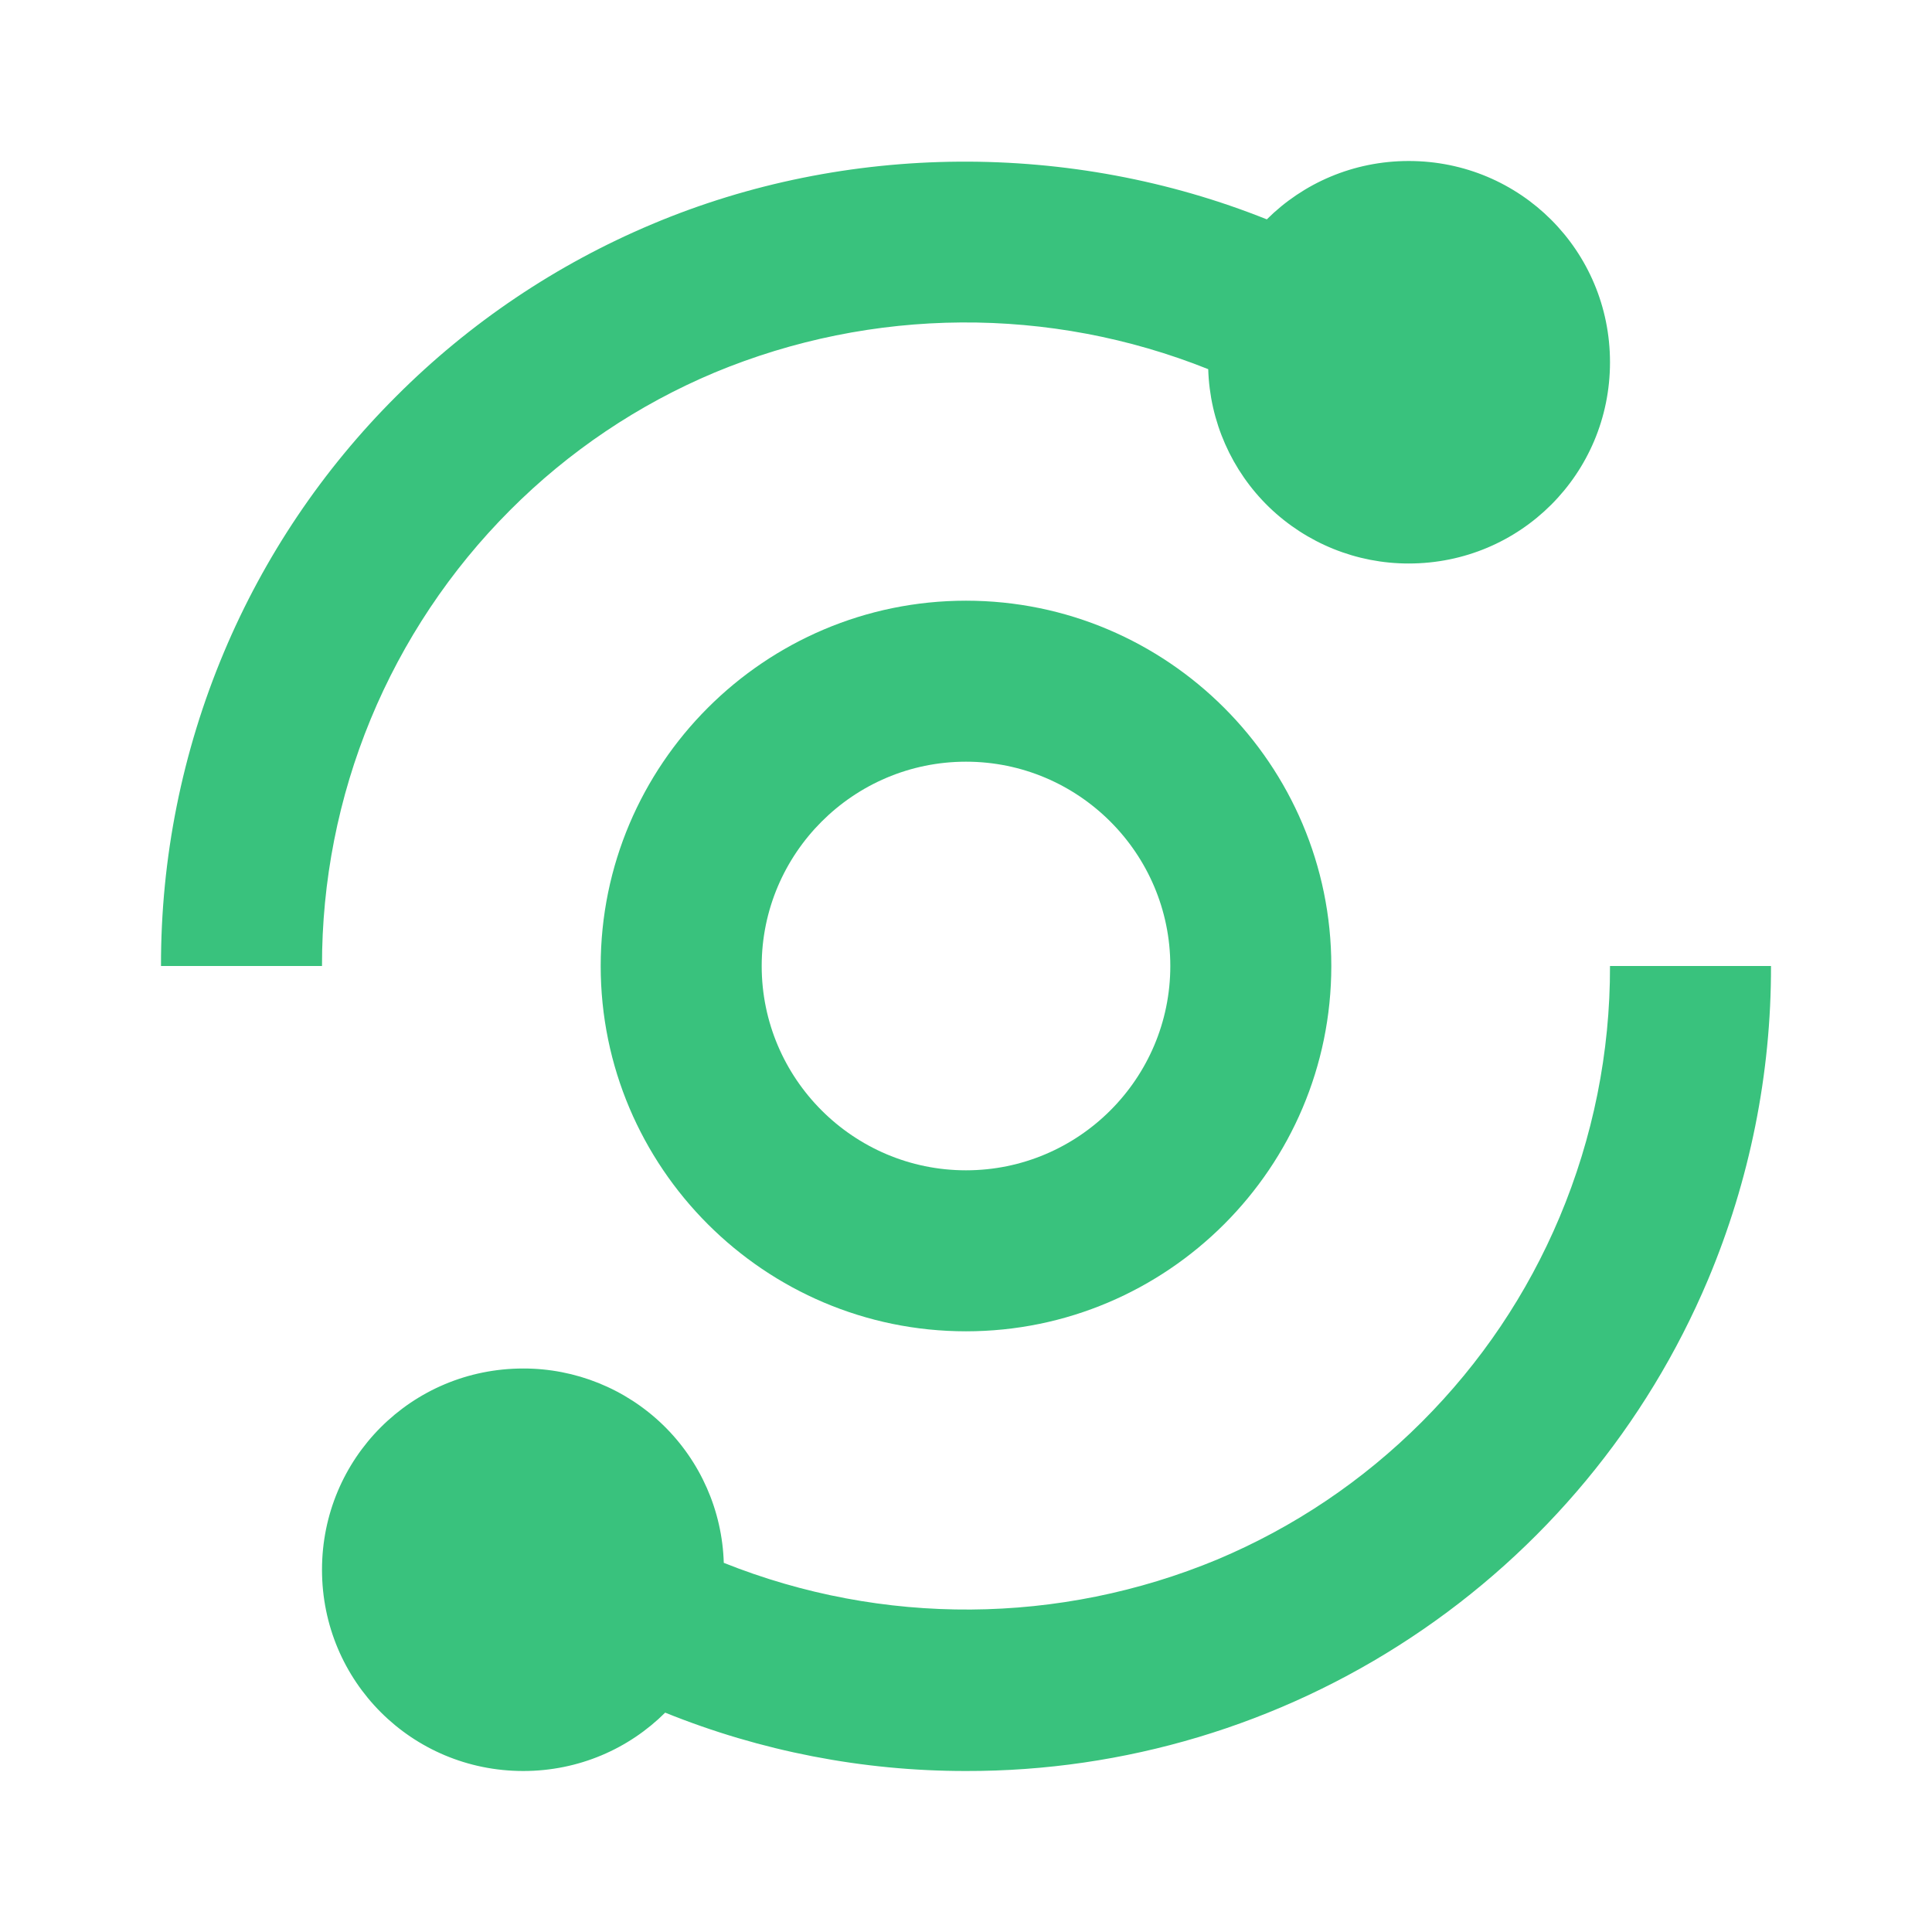
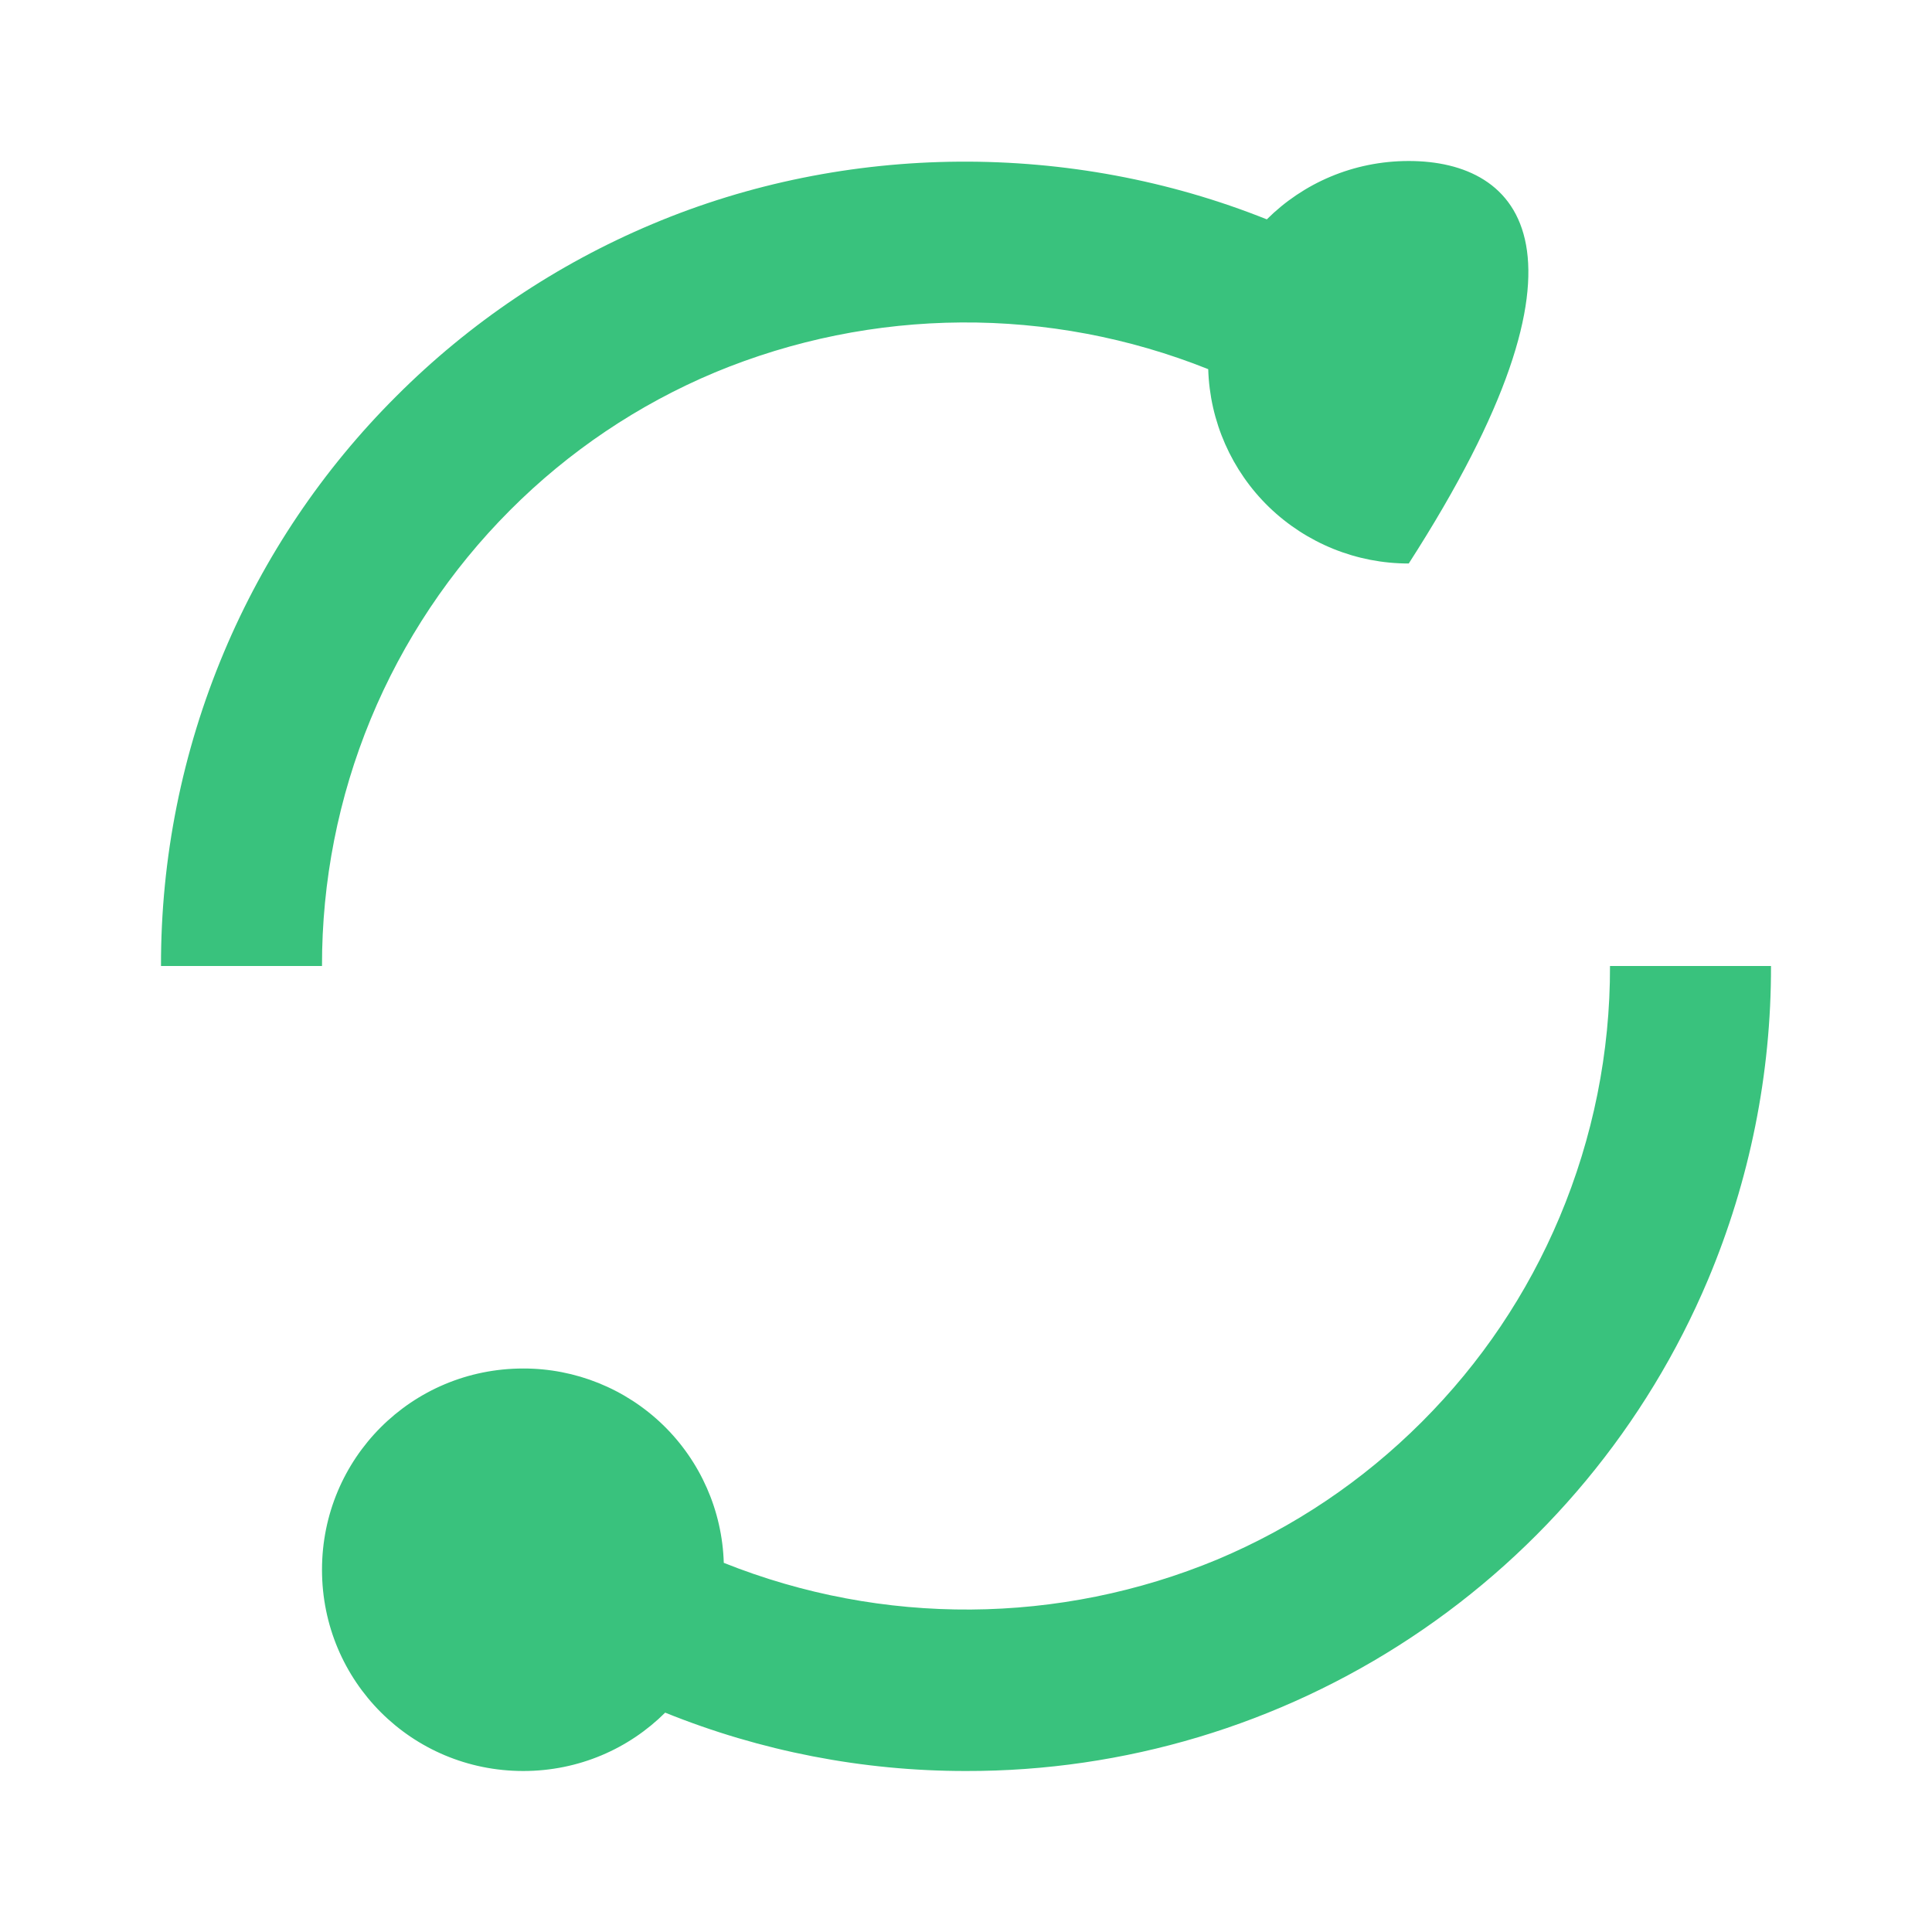
<svg xmlns="http://www.w3.org/2000/svg" width="24" height="24" viewBox="0 0 24 24" fill="none">
-   <path d="M2 12H4C3.998 10.949 4.203 9.907 4.604 8.935C5.005 7.964 5.594 7.081 6.337 6.337C7.065 5.607 7.928 5.026 8.879 4.627C10.838 3.813 13.039 3.798 15.009 4.586C15.028 5.233 15.299 5.848 15.764 6.299C16.23 6.749 16.852 7.001 17.5 7C18.886 7 20 5.886 20 4.5C20 3.114 18.886 2 17.5 2C16.811 2 16.188 2.276 15.737 2.725C13.306 1.752 10.514 1.767 8.102 2.784C6.913 3.284 5.833 4.01 4.922 4.923C4.009 5.833 3.282 6.913 2.782 8.102C2.263 9.336 1.997 10.661 2 12ZM19.373 15.122C18.972 16.074 18.396 16.93 17.663 17.663C16.93 18.396 16.074 18.972 15.121 19.373C13.162 20.187 10.961 20.202 8.991 19.414C8.972 18.767 8.701 18.152 8.236 17.701C7.77 17.25 7.148 16.999 6.5 17C5.114 17 4 18.114 4 19.5C4 20.886 5.114 22 6.5 22C7.189 22 7.812 21.724 8.263 21.275C9.451 21.755 10.719 22.001 12 22C13.967 22.004 15.89 21.427 17.53 20.341C19.17 19.256 20.453 17.71 21.217 15.898C21.736 14.664 22.003 13.339 22 12H20C20.003 13.072 19.789 14.134 19.373 15.122Z" fill="#39C27D" />
-   <path d="M12 7.462C9.498 7.462 7.462 9.498 7.462 12C7.462 14.502 9.498 16.538 12 16.538C14.502 16.538 16.538 14.502 16.538 12C16.538 9.498 14.502 7.462 12 7.462ZM12 14.538C10.601 14.538 9.462 13.399 9.462 12C9.462 10.601 10.601 9.462 12 9.462C13.399 9.462 14.538 10.601 14.538 12C14.538 13.399 13.399 14.538 12 14.538Z" fill="#39C27D" />
+   <path d="M2 12H4C3.998 10.949 4.203 9.907 4.604 8.935C5.005 7.964 5.594 7.081 6.337 6.337C7.065 5.607 7.928 5.026 8.879 4.627C10.838 3.813 13.039 3.798 15.009 4.586C15.028 5.233 15.299 5.848 15.764 6.299C16.23 6.749 16.852 7.001 17.5 7C20 3.114 18.886 2 17.5 2C16.811 2 16.188 2.276 15.737 2.725C13.306 1.752 10.514 1.767 8.102 2.784C6.913 3.284 5.833 4.01 4.922 4.923C4.009 5.833 3.282 6.913 2.782 8.102C2.263 9.336 1.997 10.661 2 12ZM19.373 15.122C18.972 16.074 18.396 16.93 17.663 17.663C16.93 18.396 16.074 18.972 15.121 19.373C13.162 20.187 10.961 20.202 8.991 19.414C8.972 18.767 8.701 18.152 8.236 17.701C7.77 17.25 7.148 16.999 6.5 17C5.114 17 4 18.114 4 19.5C4 20.886 5.114 22 6.5 22C7.189 22 7.812 21.724 8.263 21.275C9.451 21.755 10.719 22.001 12 22C13.967 22.004 15.89 21.427 17.53 20.341C19.17 19.256 20.453 17.71 21.217 15.898C21.736 14.664 22.003 13.339 22 12H20C20.003 13.072 19.789 14.134 19.373 15.122Z" fill="#39C27D" />
</svg>